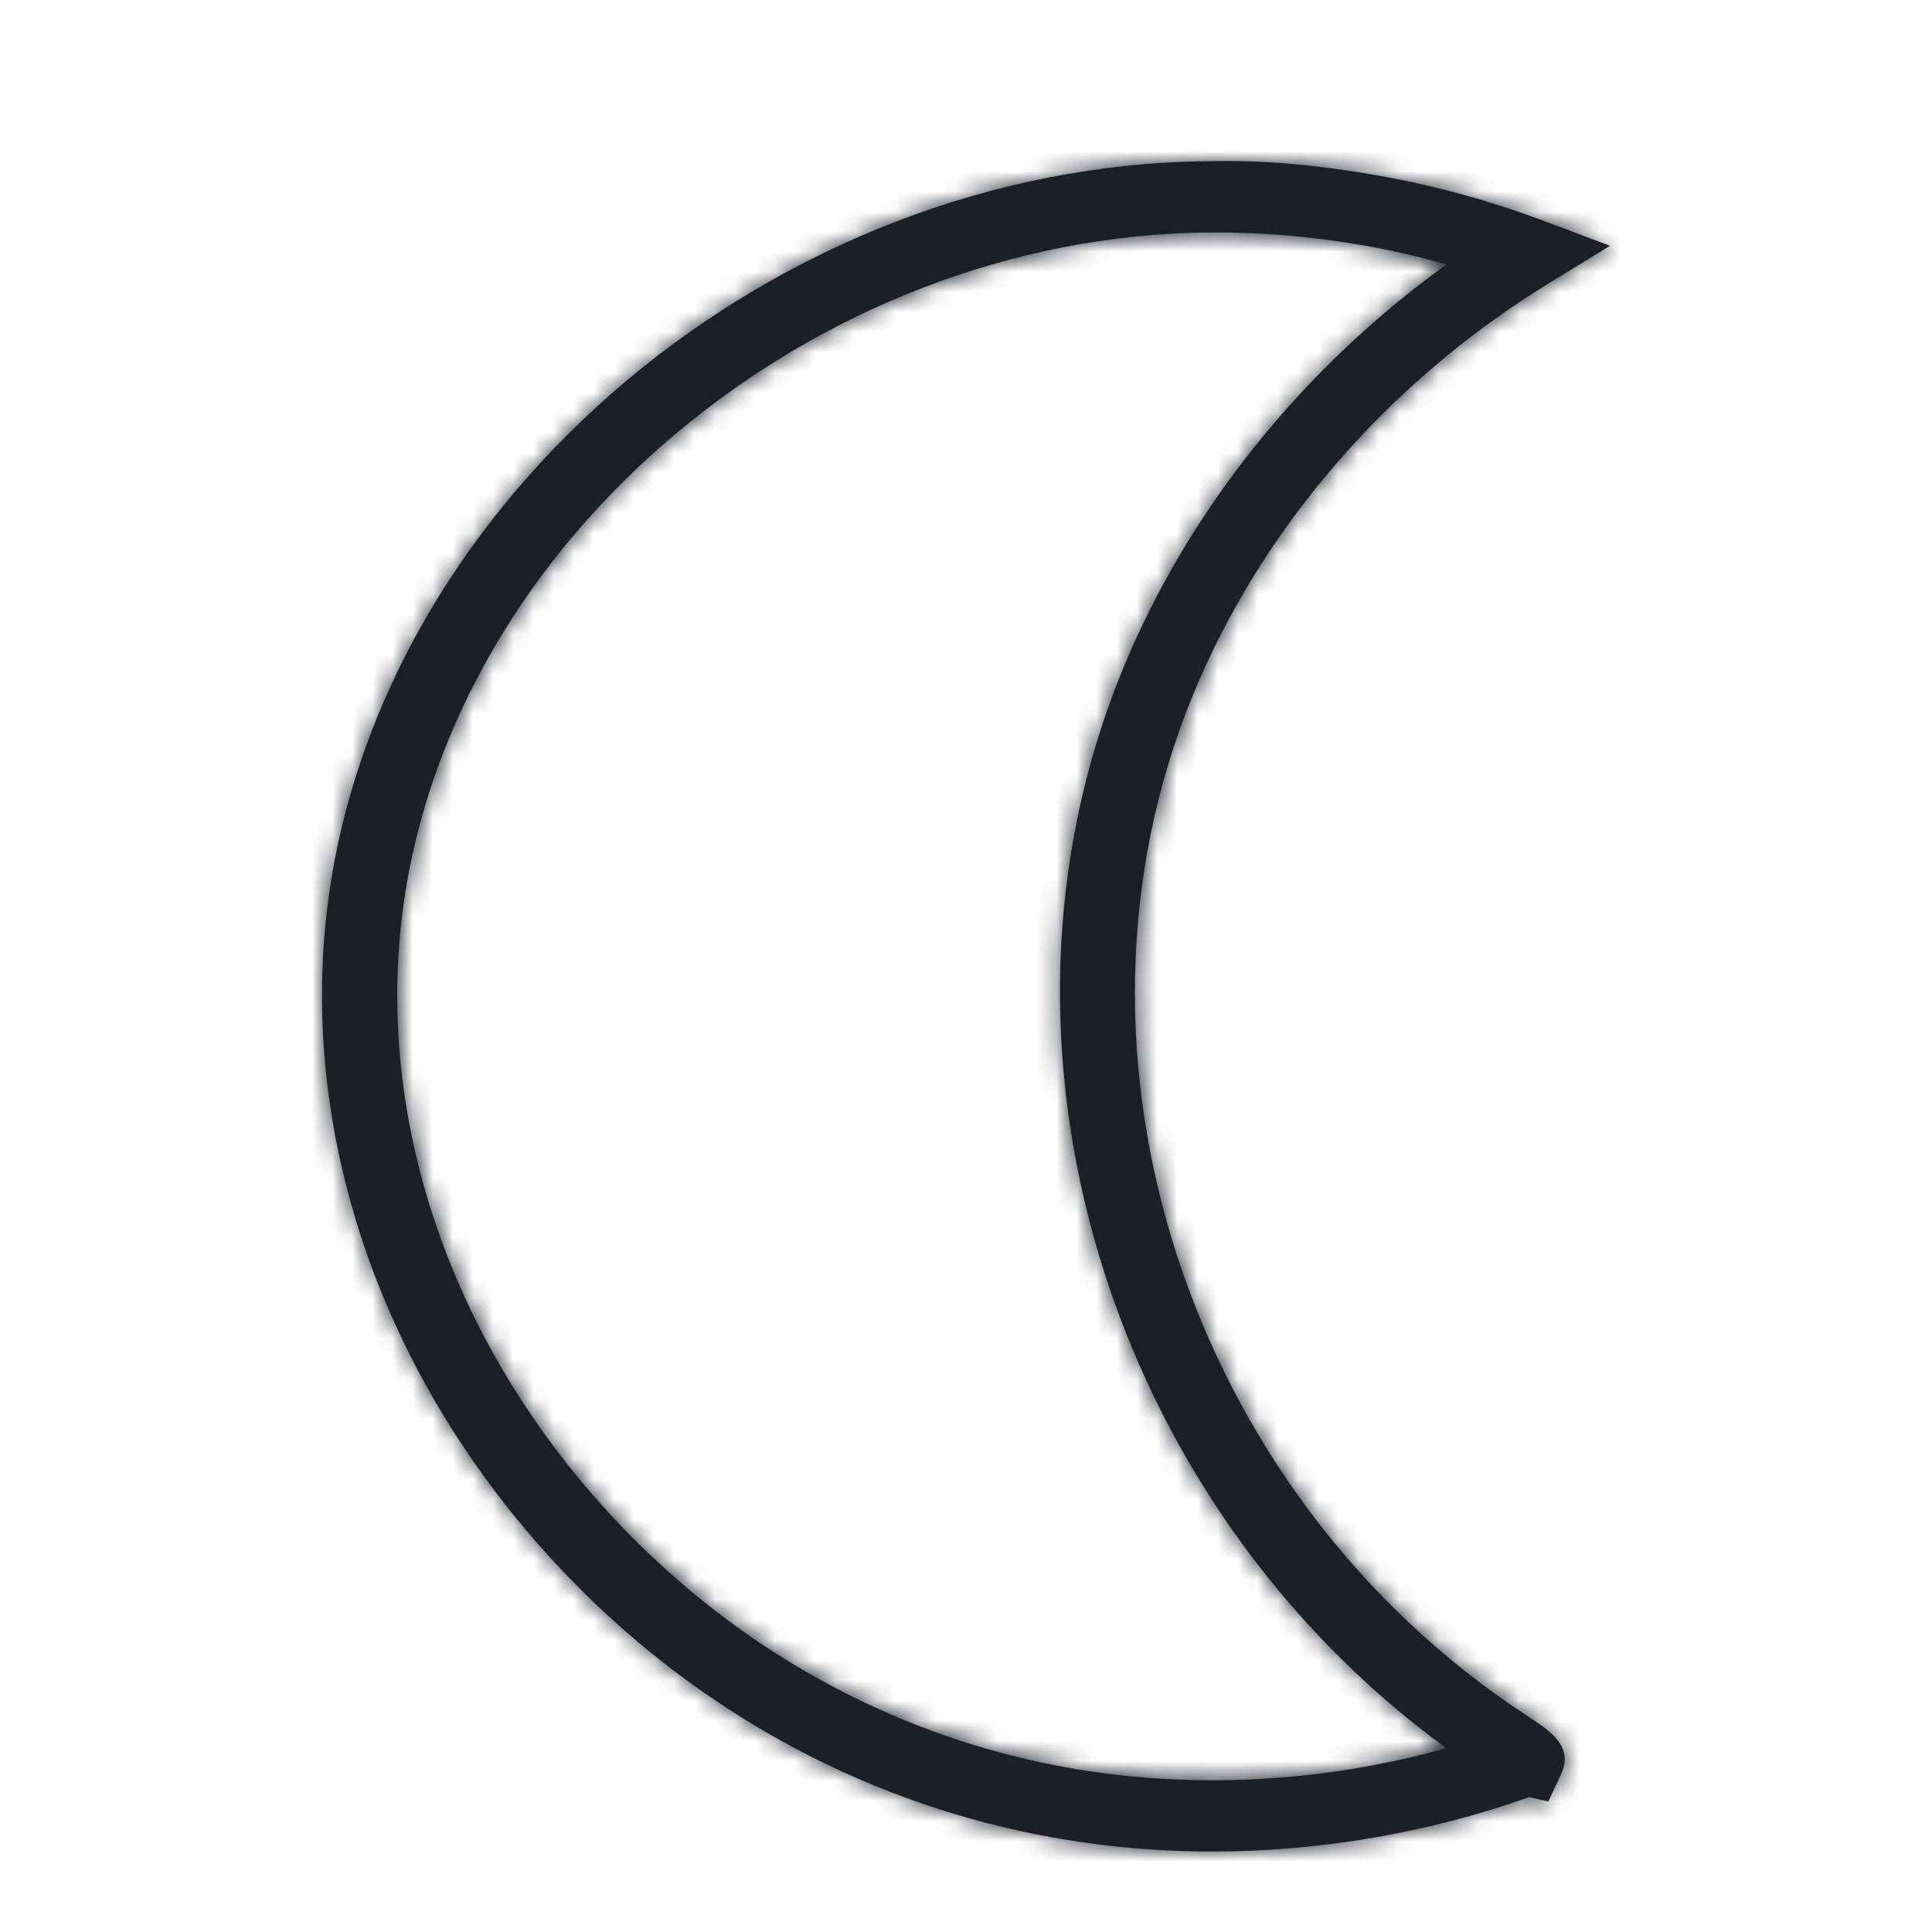
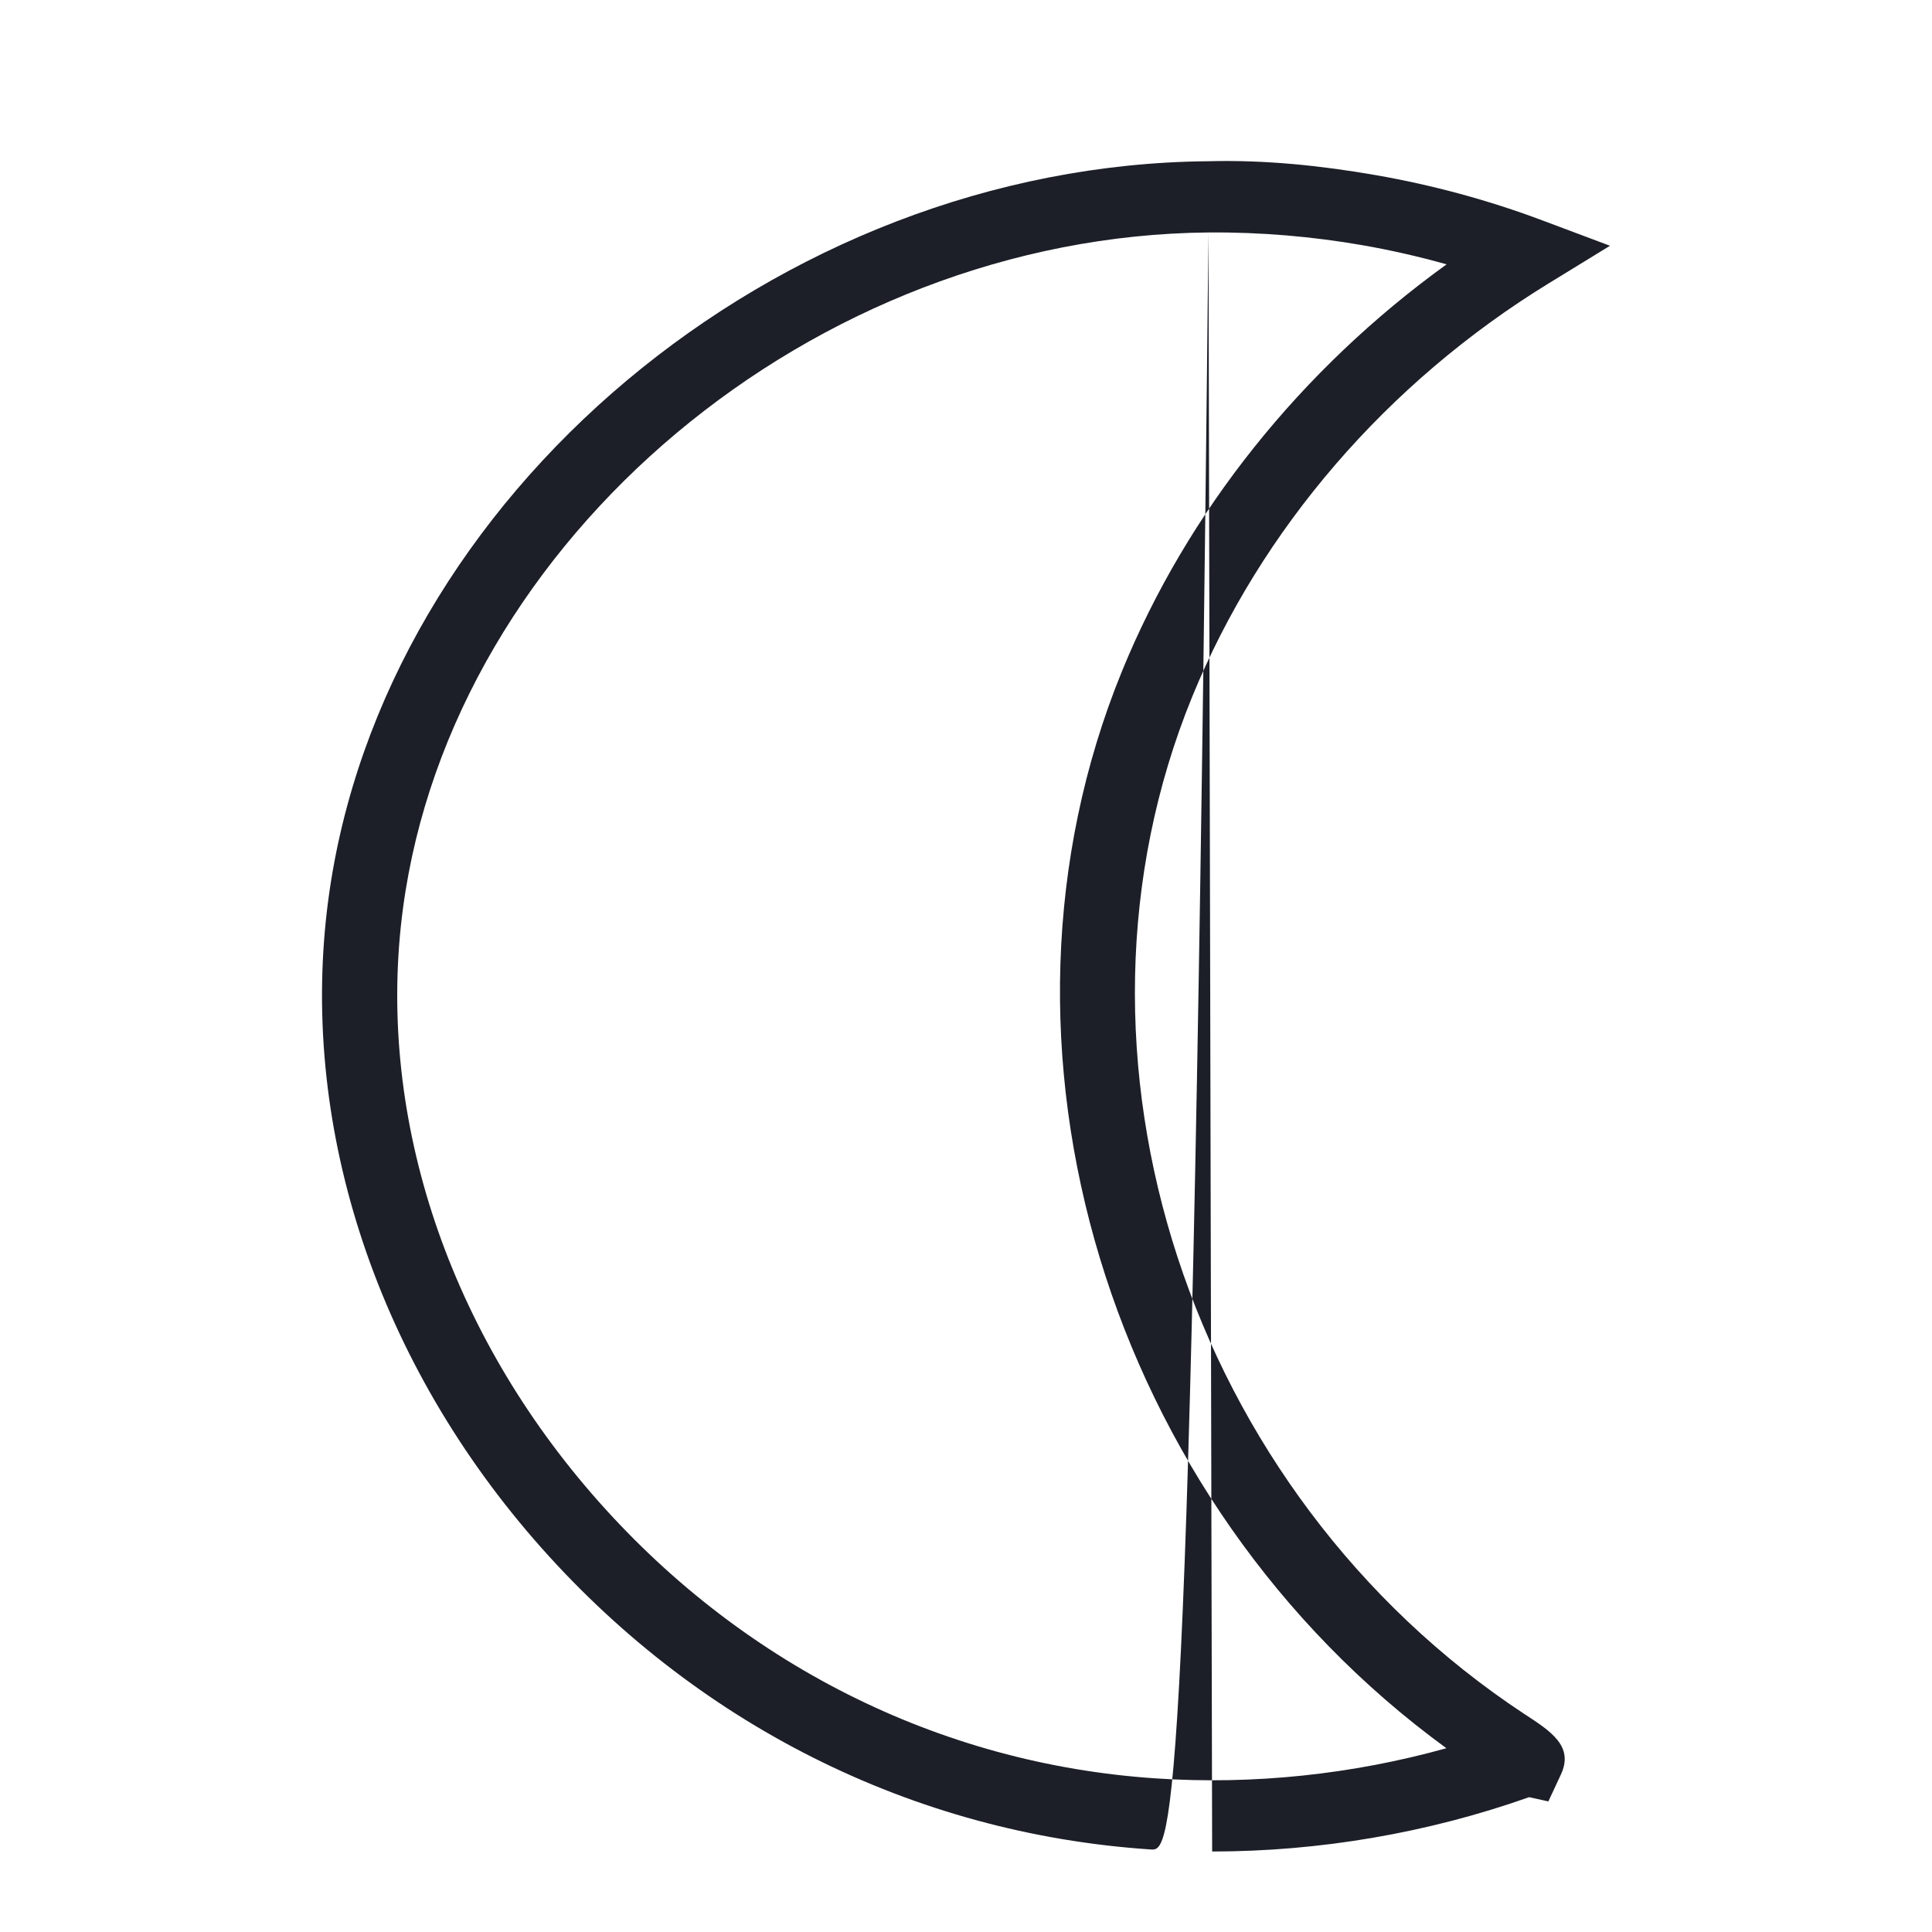
<svg xmlns="http://www.w3.org/2000/svg" xmlns:xlink="http://www.w3.org/1999/xlink" width="96px" height="96px" viewBox="0 0 96 96" version="1.1">
  <title>D1AE6A5B-C124-47FB-8CAB-E436DD557A93</title>
  <defs>
-     <path d="M44.049,3.551 C24.445,3.728 6.492,18.781 4.028,37.106 C2.675,47.17 6.096,57.789 13.415,66.234 C20.692,74.632 30.647,79.653 41.445,80.368 C46.272,80.692 51.191,80.173 55.871,78.868 C39.065,66.626 32.135,44.01 39.748,25.357 C42.99,17.419 48.654,10.347 55.881,5.135 C54.501,4.748 53.098,4.427 51.682,4.181 C49.235,3.756 46.668,3.53 44.049,3.551 M44.231,84 C43.212,84 42.198,83.965 41.183,83.899 C29.351,83.115 18.461,77.638 10.524,68.48 C2.558,59.285 -1.163,47.687 0.32,36.658 C3.011,16.643 22.613,0.203 44.019,0.012 L44.032,0.012 C46.892,-0.064 49.681,0.236 52.355,0.701 C55.186,1.194 57.969,1.949 60.628,2.947 L64,4.212 L60.957,6.078 C52.931,11.001 46.638,18.302 43.234,26.634 C35.965,44.445 43.062,66.17 59.746,77.169 C61.064,78.025 62.213,78.771 61.563,80.168 L60.937,81.511 L59.98,81.301 C54.952,83.08 49.571,84 44.231,84" id="path-1" />
+     <path d="M44.049,3.551 C24.445,3.728 6.492,18.781 4.028,37.106 C2.675,47.17 6.096,57.789 13.415,66.234 C20.692,74.632 30.647,79.653 41.445,80.368 C46.272,80.692 51.191,80.173 55.871,78.868 C39.065,66.626 32.135,44.01 39.748,25.357 C42.99,17.419 48.654,10.347 55.881,5.135 C54.501,4.748 53.098,4.427 51.682,4.181 C49.235,3.756 46.668,3.53 44.049,3.551 C43.212,84 42.198,83.965 41.183,83.899 C29.351,83.115 18.461,77.638 10.524,68.48 C2.558,59.285 -1.163,47.687 0.32,36.658 C3.011,16.643 22.613,0.203 44.019,0.012 L44.032,0.012 C46.892,-0.064 49.681,0.236 52.355,0.701 C55.186,1.194 57.969,1.949 60.628,2.947 L64,4.212 L60.957,6.078 C52.931,11.001 46.638,18.302 43.234,26.634 C35.965,44.445 43.062,66.17 59.746,77.169 C61.064,78.025 62.213,78.771 61.563,80.168 L60.937,81.511 L59.98,81.301 C54.952,83.08 49.571,84 44.231,84" id="path-1" />
  </defs>
  <g id="Yanbal-UI-Visual-Kit" stroke="none" stroke-width="1" fill="none" fill-rule="evenodd">
    <g id="yanbal-styleguide-pag2" transform="translate(-1080, -6326)">
      <g id="3.-icons/decorative/encuesta9" transform="translate(1080, 6326)">
        <g id="colors/brand-secondary" transform="translate(16, 8)">
          <mask id="mask-2" fill="white">
            <use xlink:href="#path-1" />
          </mask>
          <use id="Mask" fill="#1C1F28" xlink:href="#path-1" />
          <g mask="url(#mask-2)" fill="#1C1F28" fill-rule="nonzero" id="box">
            <g transform="translate(-24, -12)">
-               <rect x="0" y="0" width="105.623" height="102.983" />
-             </g>
+               </g>
          </g>
        </g>
      </g>
    </g>
  </g>
</svg>